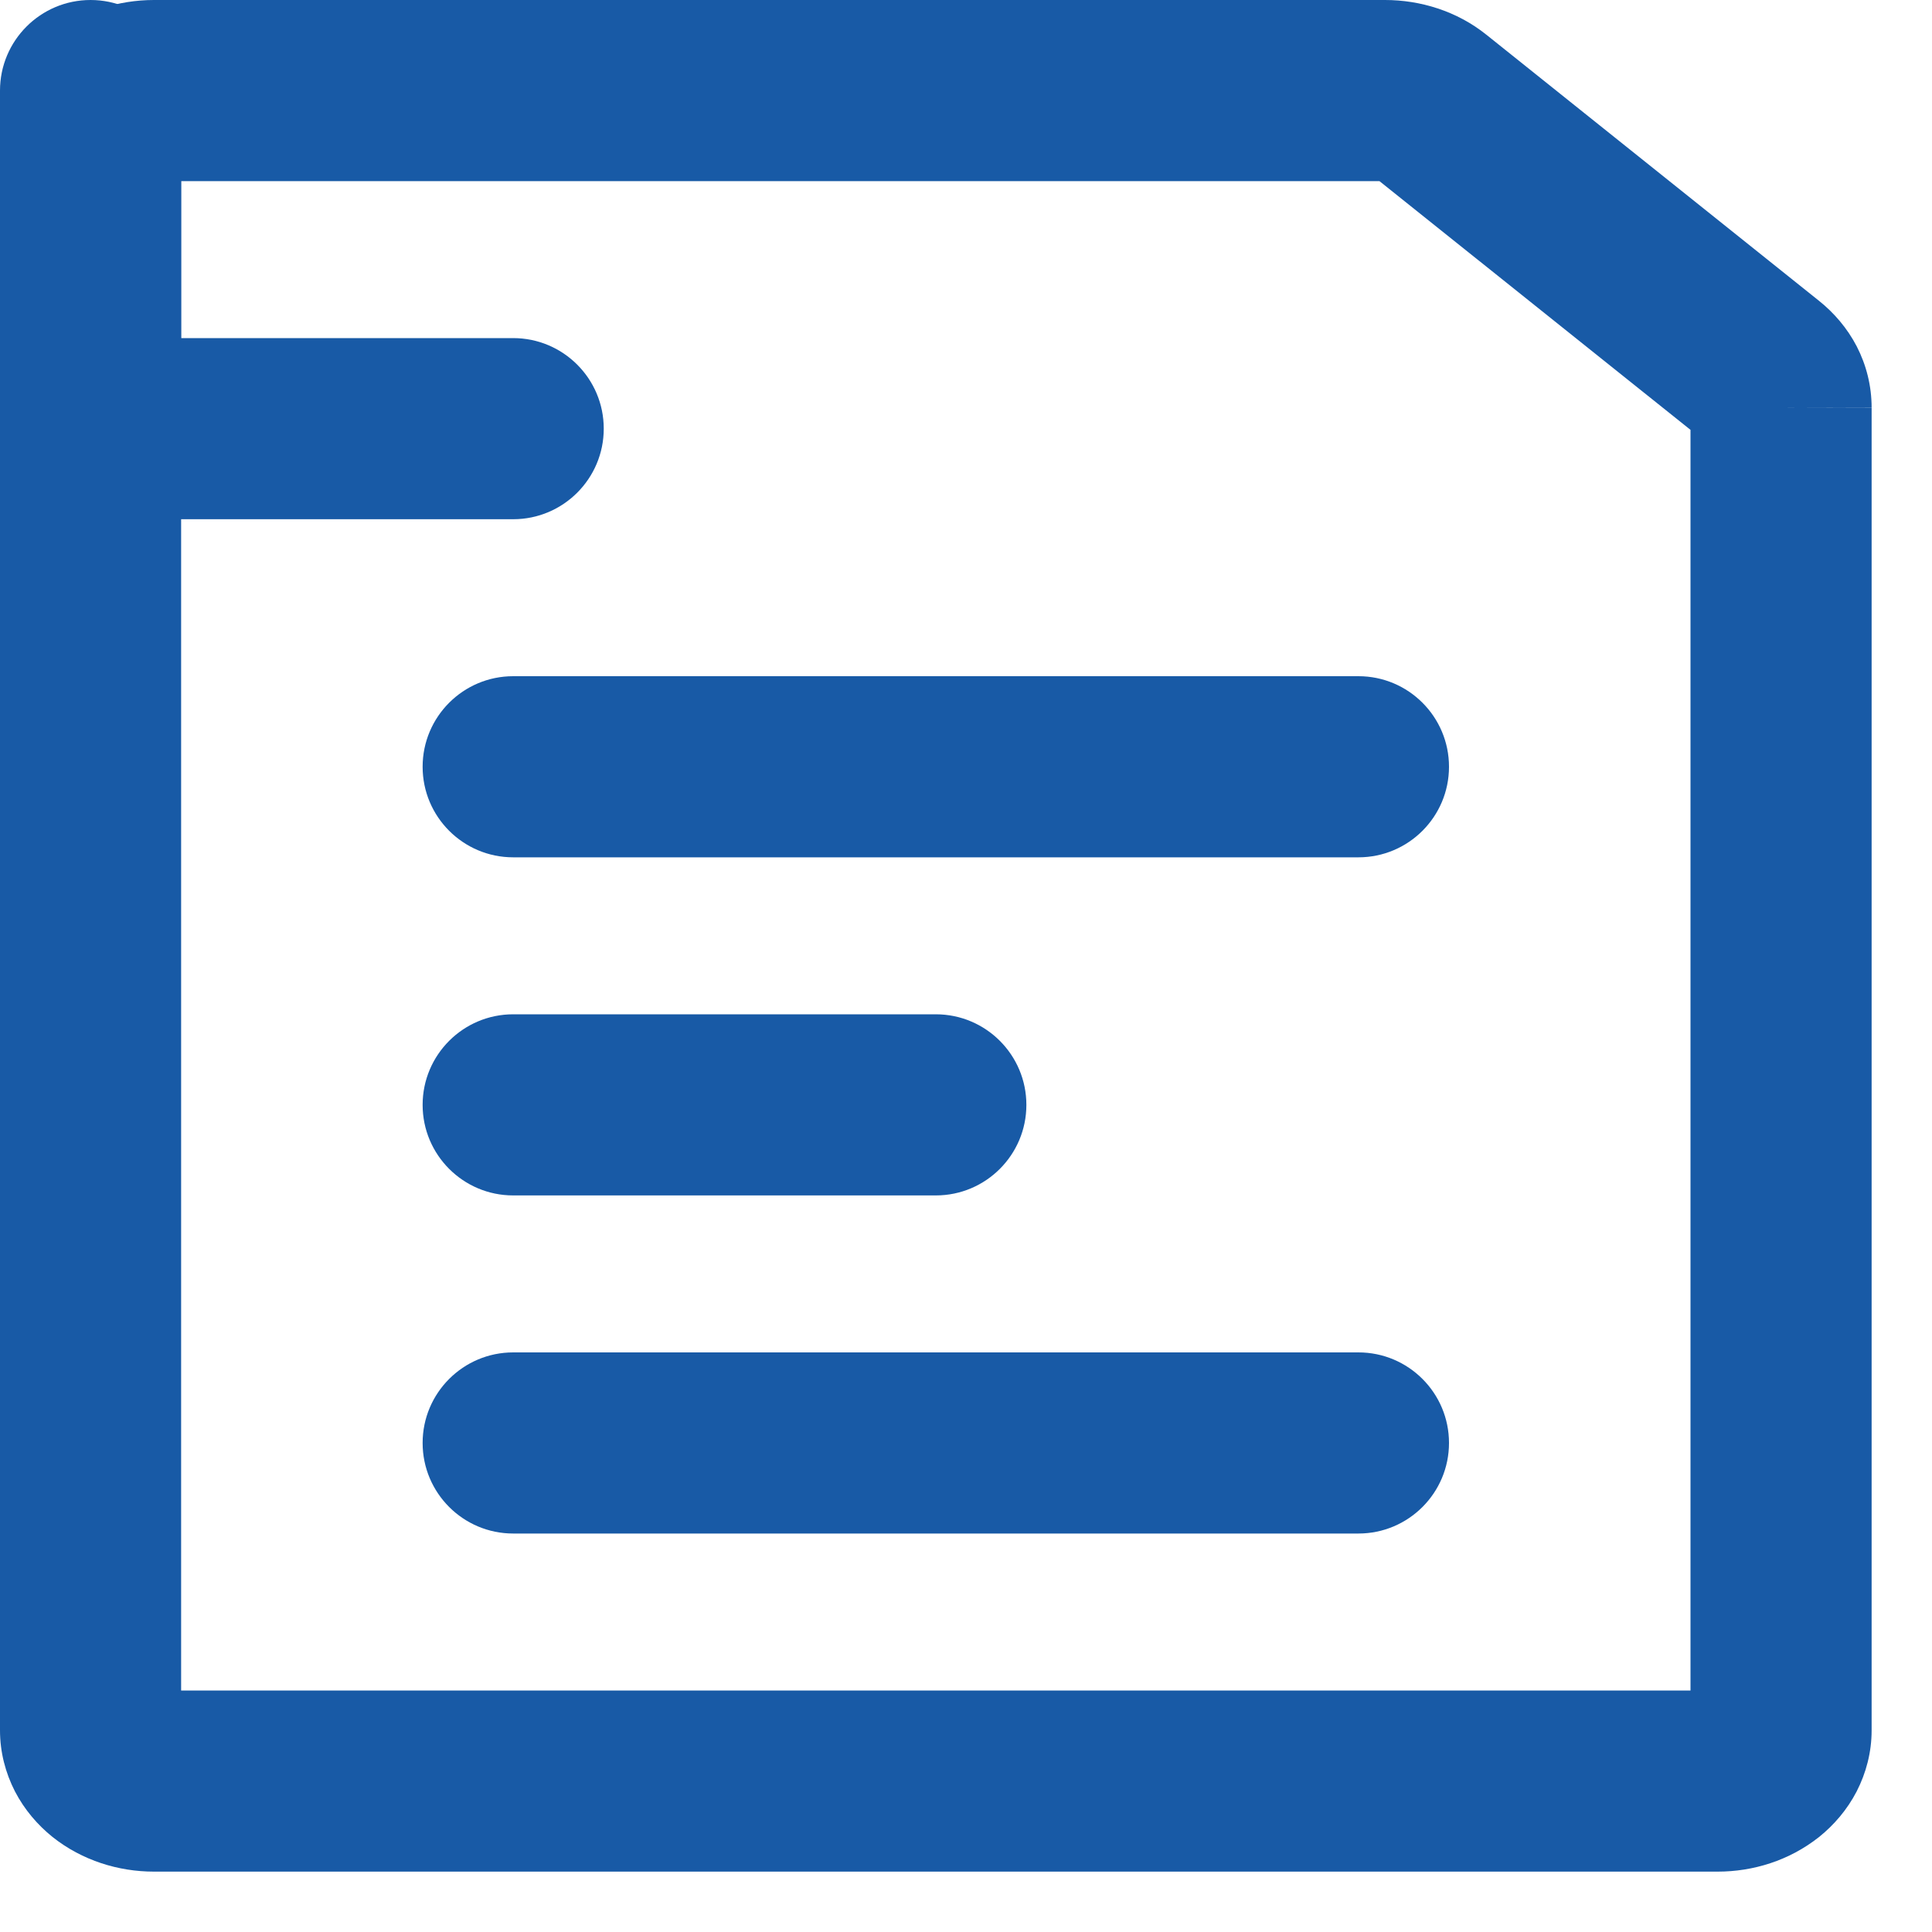
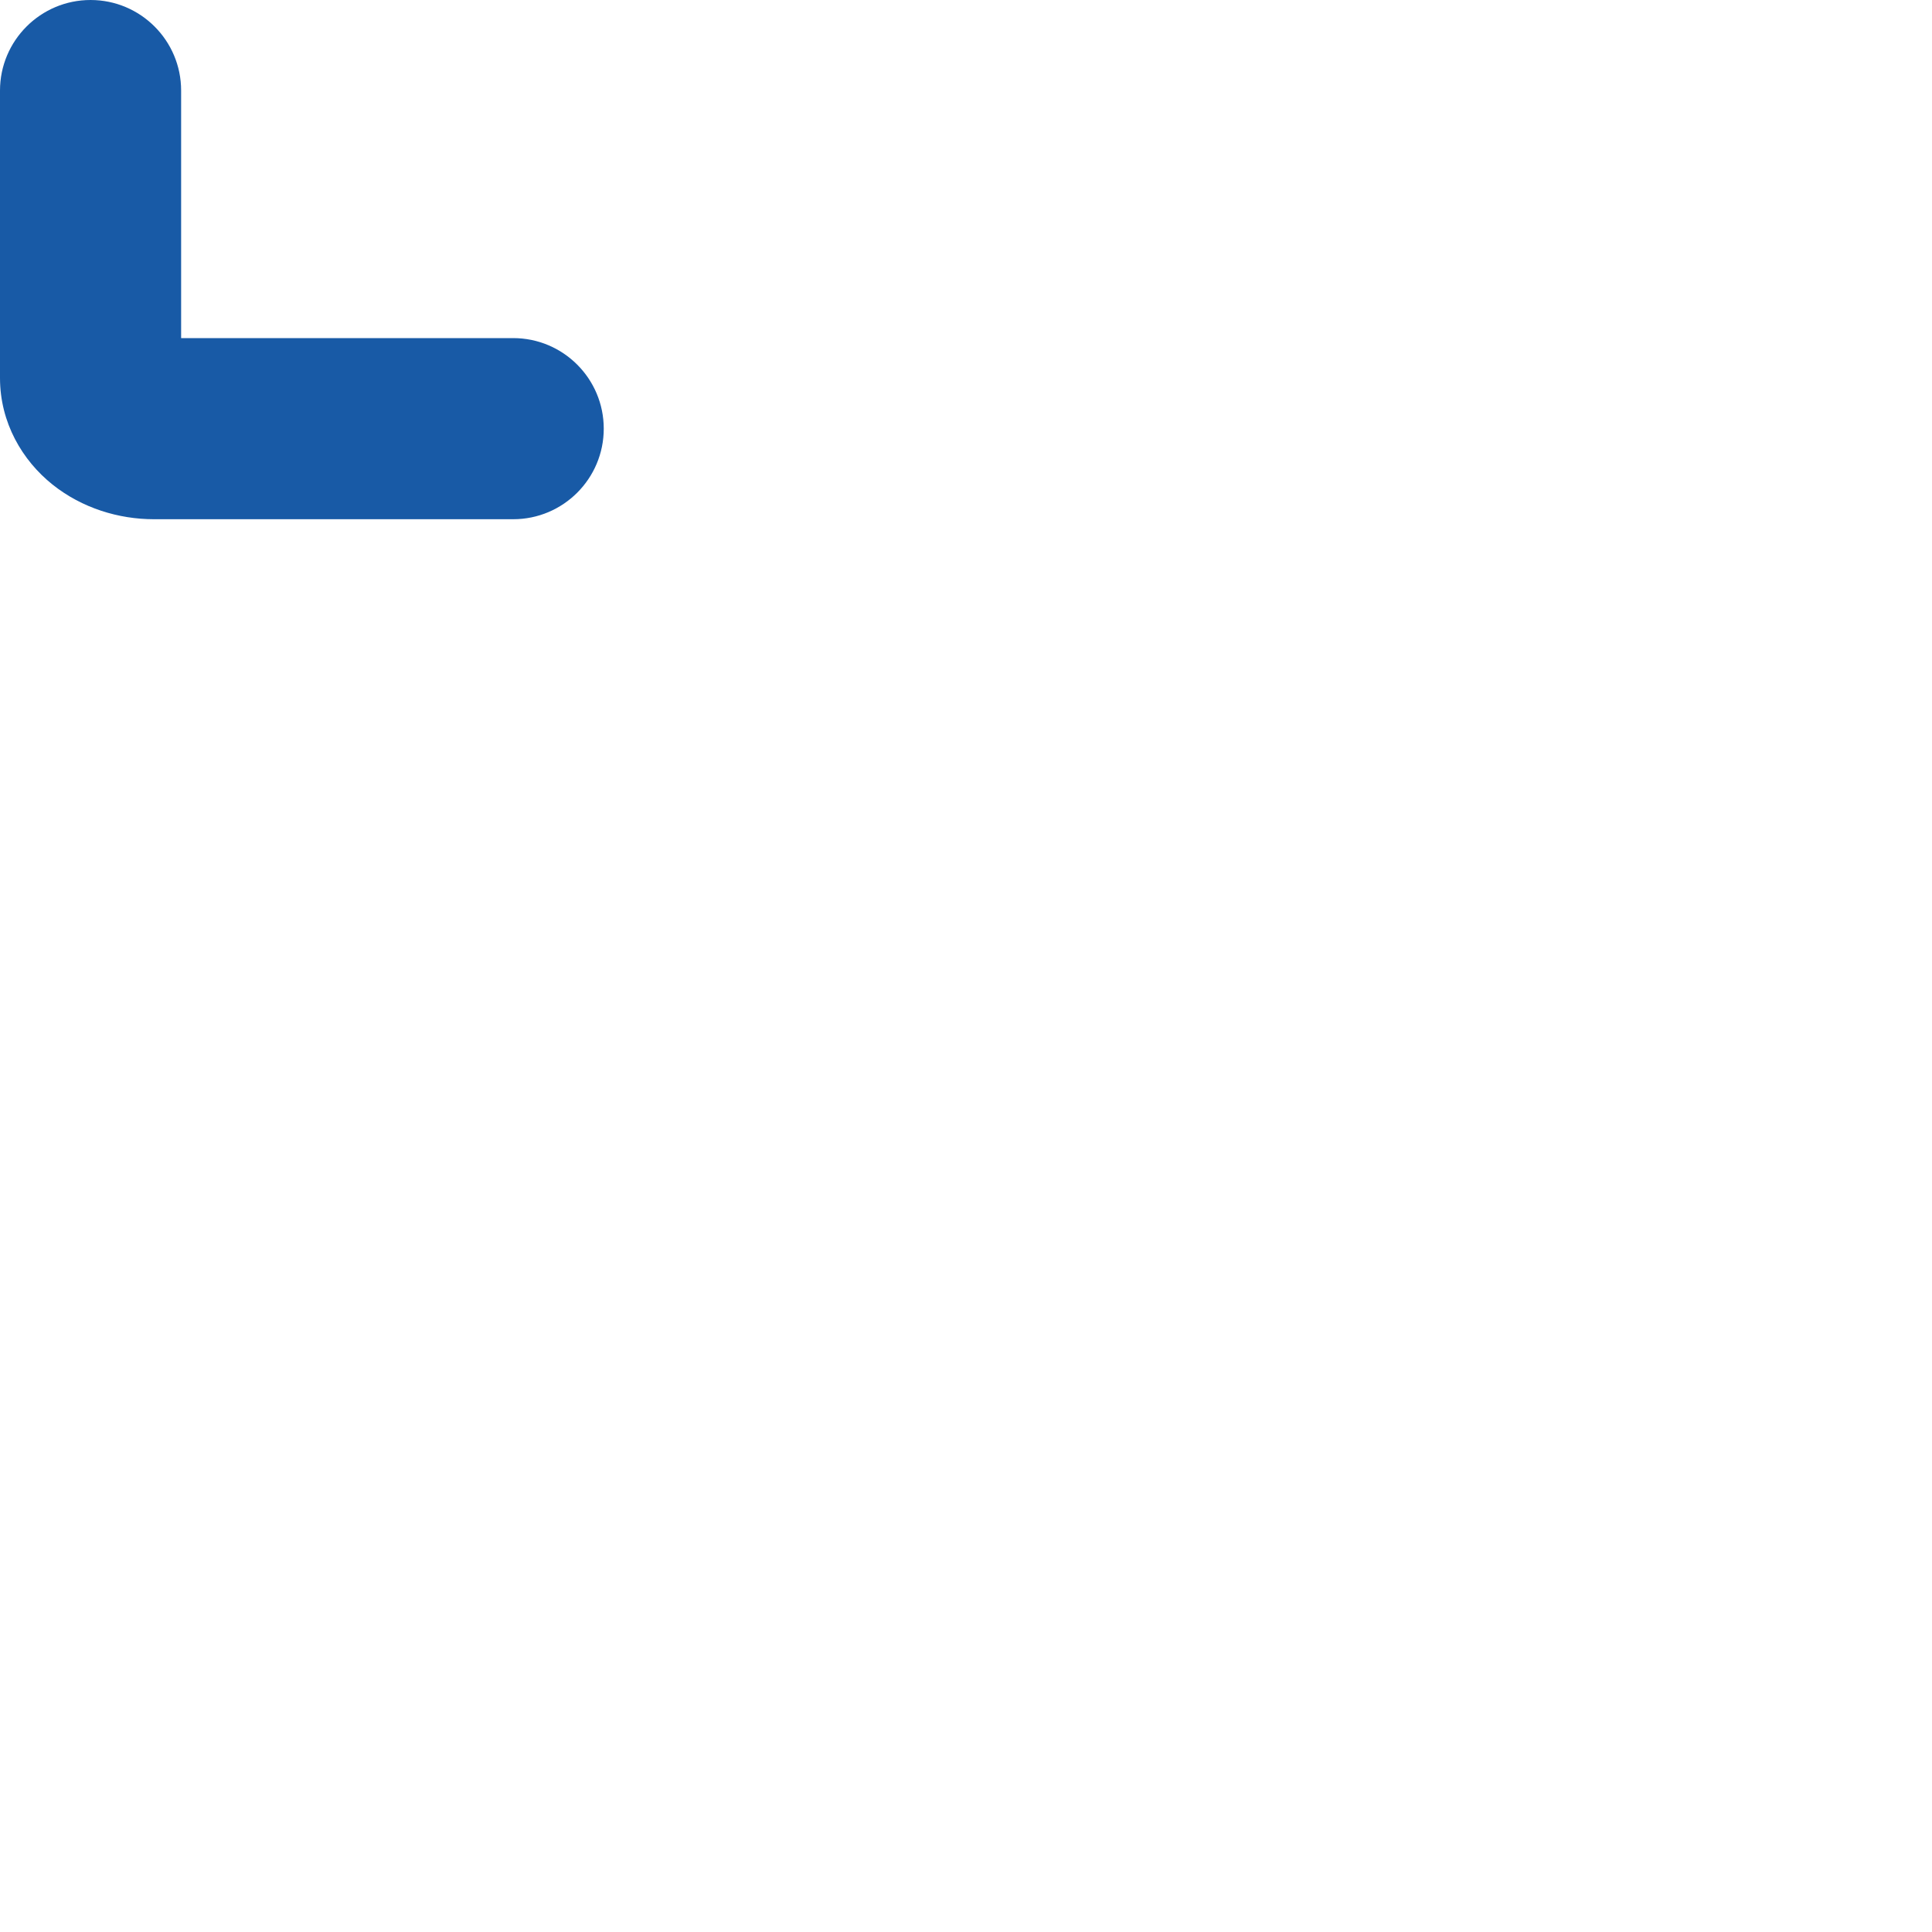
<svg xmlns="http://www.w3.org/2000/svg" width="16" height="16" viewBox="0 0 16 16" fill="none">
-   <path fill-rule="evenodd" clip-rule="evenodd" d="M1.5 1.5V14H14V3.56L11.424 1.5H1.5ZM14.127 3.662C14.127 3.662 14.127 3.662 14.127 3.662V3.662ZM0.435 0.287C0.681 0.091 0.984 0 1.275 0H11.47C11.761 0 12.065 0.091 12.31 0.288L15.064 2.491C15.188 2.59 15.298 2.717 15.377 2.869C15.456 3.023 15.5 3.195 15.5 3.376C15.5 3.376 15.5 3.377 15.5 3.377L14.75 3.375L15.5 3.376V14.33C15.5 14.51 15.455 14.682 15.376 14.836C15.297 14.988 15.188 15.114 15.065 15.213C14.941 15.311 14.804 15.383 14.662 15.43C14.52 15.477 14.372 15.5 14.225 15.5H1.275C1.128 15.5 0.98 15.477 0.838 15.43C0.696 15.383 0.558 15.311 0.435 15.213C0.312 15.114 0.203 14.988 0.124 14.836C0.045 14.682 0 14.51 0 14.33V1.17C0 0.799 0.185 0.487 0.435 0.287ZM3.5 6.35C3.5 5.936 3.836 5.6 4.25 5.6H11.25C11.664 5.6 12 5.936 12 6.35C12 6.764 11.664 7.1 11.25 7.1H4.25C3.836 7.1 3.5 6.764 3.5 6.35ZM3.5 9.15C3.5 8.736 3.836 8.4 4.25 8.4H7.75C8.164 8.4 8.5 8.736 8.5 9.15C8.5 9.564 8.164 9.9 7.75 9.9H4.25C3.836 9.9 3.5 9.564 3.5 9.15ZM3.5 11.95C3.5 11.536 3.836 11.2 4.25 11.2H11.25C11.664 11.2 12 11.536 12 11.95C12 12.364 11.664 12.7 11.25 12.7H4.25C3.836 12.7 3.5 12.364 3.5 11.95Z" fill="#185AA6" />
  <path fill-rule="evenodd" clip-rule="evenodd" d="M0.75 0C1.164 0 1.5 0.336 1.5 0.75V2.8H4.25C4.664 2.8 5 3.136 5 3.55C5 3.964 4.664 4.3 4.25 4.3H1.275C0.984 4.3 0.681 4.209 0.435 4.013C0.185 3.813 0 3.501 0 3.13V0.75C0 0.336 0.336 0 0.75 0Z" fill="#185AA6" />
</svg>